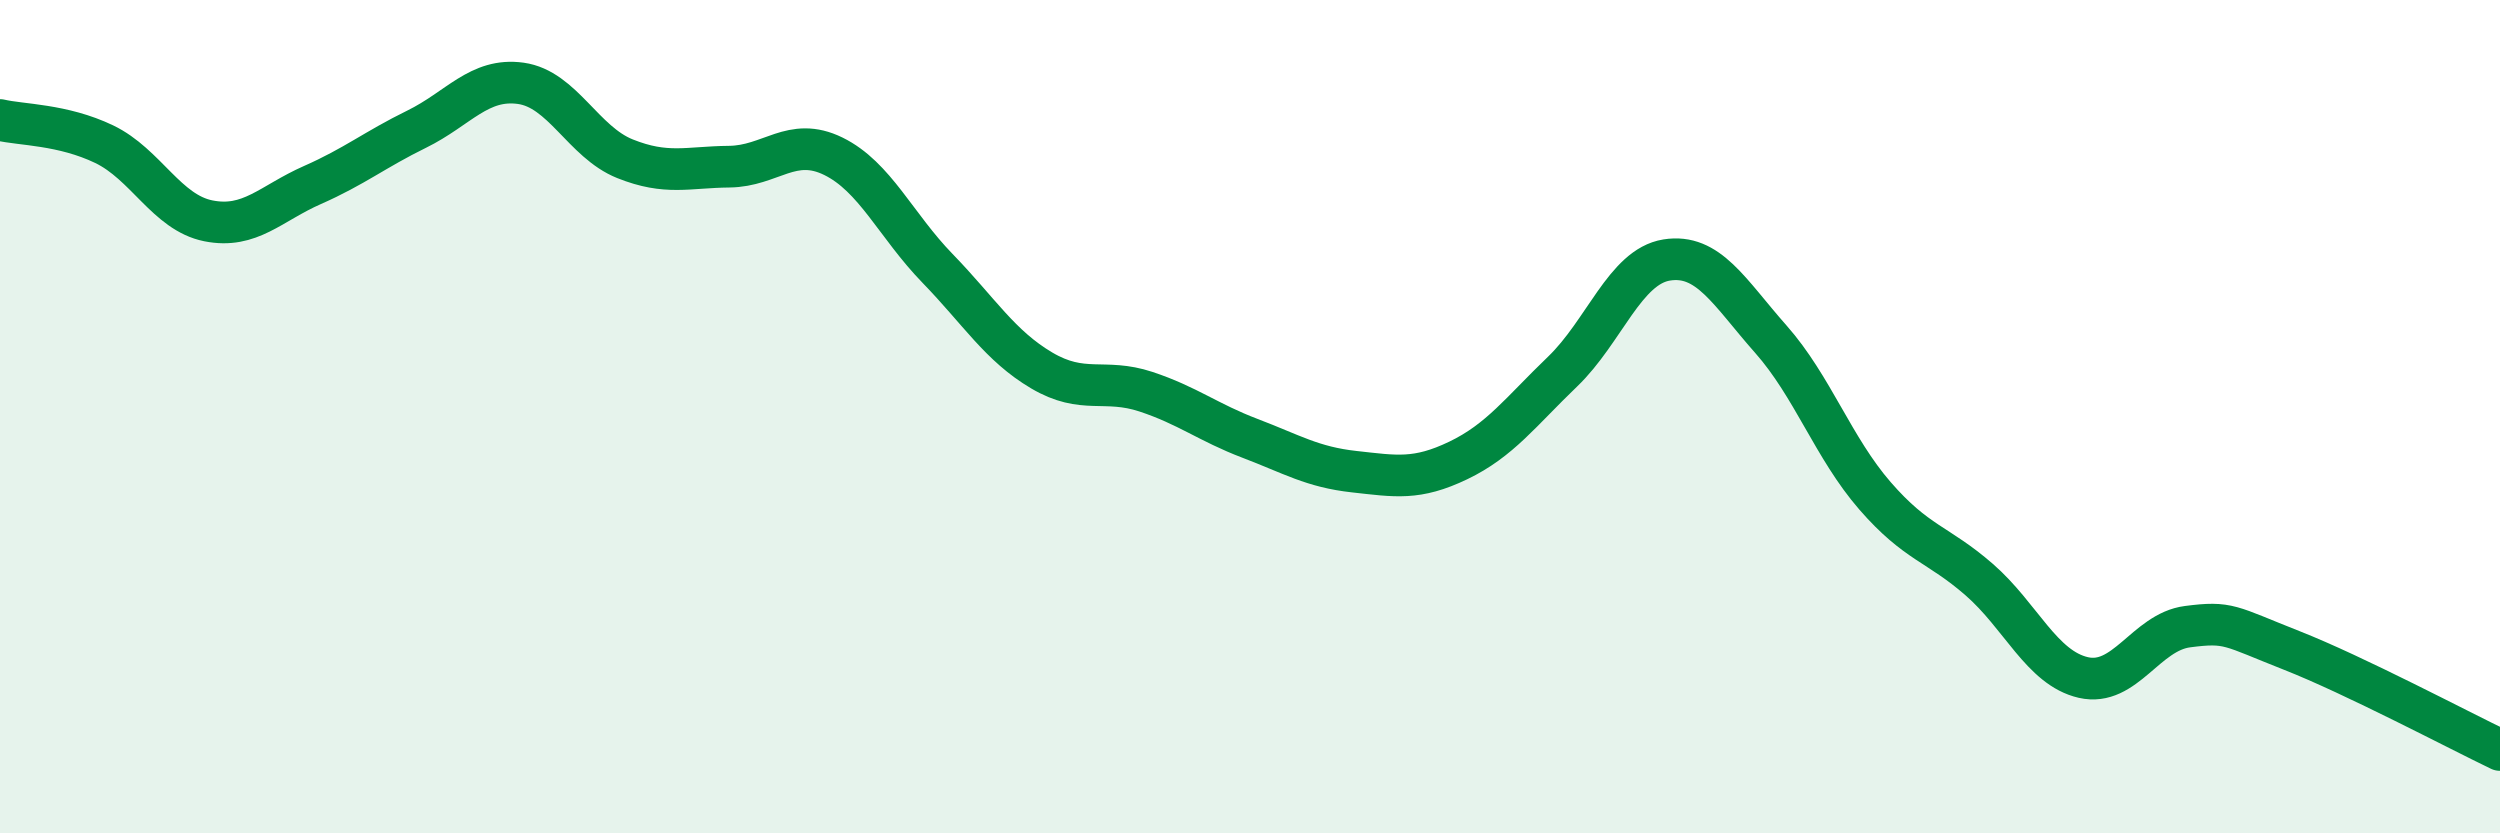
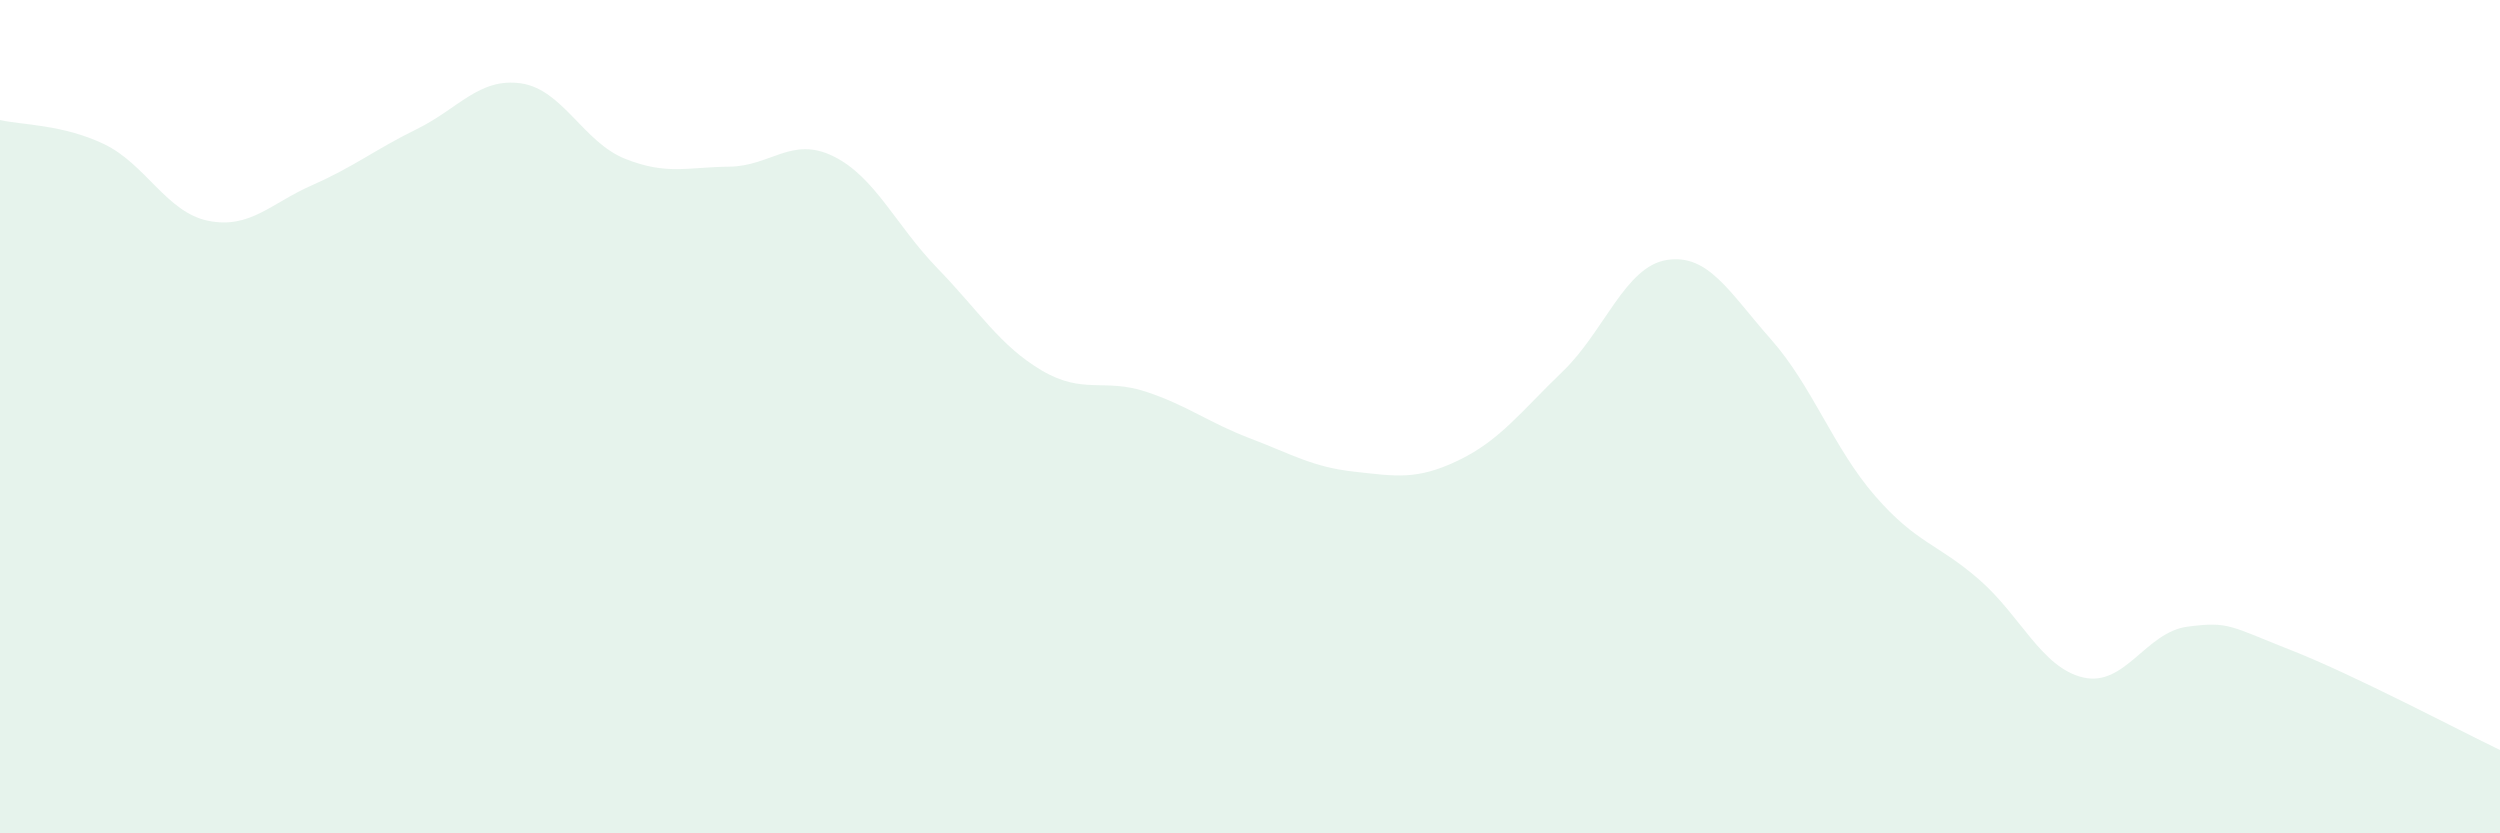
<svg xmlns="http://www.w3.org/2000/svg" width="60" height="20" viewBox="0 0 60 20">
  <path d="M 0,2.88 C 0.5,3 1.5,2.98 2.5,3.46 C 3.5,3.94 4,5.1 5,5.3 C 6,5.5 6.5,4.88 7.5,4.44 C 8.5,4 9,3.59 10,3.1 C 11,2.61 11.5,1.86 12.5,2 C 13.5,2.14 14,3.41 15,3.81 C 16,4.21 16.5,4.01 17.5,4 C 18.5,3.99 19,3.26 20,3.75 C 21,4.24 21.5,5.41 22.5,6.44 C 23.5,7.47 24,8.3 25,8.89 C 26,9.48 26.5,9.07 27.5,9.4 C 28.5,9.73 29,10.14 30,10.52 C 31,10.9 31.5,11.21 32.5,11.32 C 33.5,11.43 34,11.53 35,11.05 C 36,10.57 36.5,9.88 37.5,8.92 C 38.5,7.96 39,6.4 40,6.24 C 41,6.08 41.5,7.01 42.5,8.14 C 43.5,9.27 44,10.75 45,11.9 C 46,13.05 46.5,13.04 47.5,13.91 C 48.5,14.78 49,16.03 50,16.26 C 51,16.49 51.5,15.17 52.5,15.04 C 53.5,14.91 53.5,15.02 55,15.61 C 56.5,16.2 59,17.52 60,18L60 20L0 20Z" fill="#008740" opacity="0.1" stroke-linecap="round" stroke-linejoin="round" />
-   <path d="M 0,2.88 C 0.5,3 1.5,2.98 2.5,3.46 C 3.5,3.94 4,5.1 5,5.3 C 6,5.5 6.5,4.88 7.5,4.44 C 8.5,4 9,3.59 10,3.1 C 11,2.61 11.5,1.86 12.5,2 C 13.5,2.14 14,3.41 15,3.81 C 16,4.21 16.5,4.01 17.5,4 C 18.5,3.99 19,3.26 20,3.75 C 21,4.24 21.5,5.41 22.5,6.44 C 23.5,7.47 24,8.3 25,8.89 C 26,9.48 26.5,9.07 27.5,9.4 C 28.5,9.73 29,10.14 30,10.52 C 31,10.9 31.5,11.21 32.5,11.32 C 33.5,11.43 34,11.53 35,11.05 C 36,10.57 36.5,9.88 37.5,8.92 C 38.5,7.96 39,6.4 40,6.24 C 41,6.08 41.5,7.01 42.5,8.14 C 43.5,9.27 44,10.75 45,11.9 C 46,13.05 46.5,13.04 47.5,13.91 C 48.5,14.78 49,16.03 50,16.26 C 51,16.49 51.5,15.17 52.5,15.04 C 53.5,14.91 53.5,15.02 55,15.61 C 56.5,16.2 59,17.52 60,18" stroke="#008740" stroke-width="1" fill="none" stroke-linecap="round" stroke-linejoin="round" />
</svg>